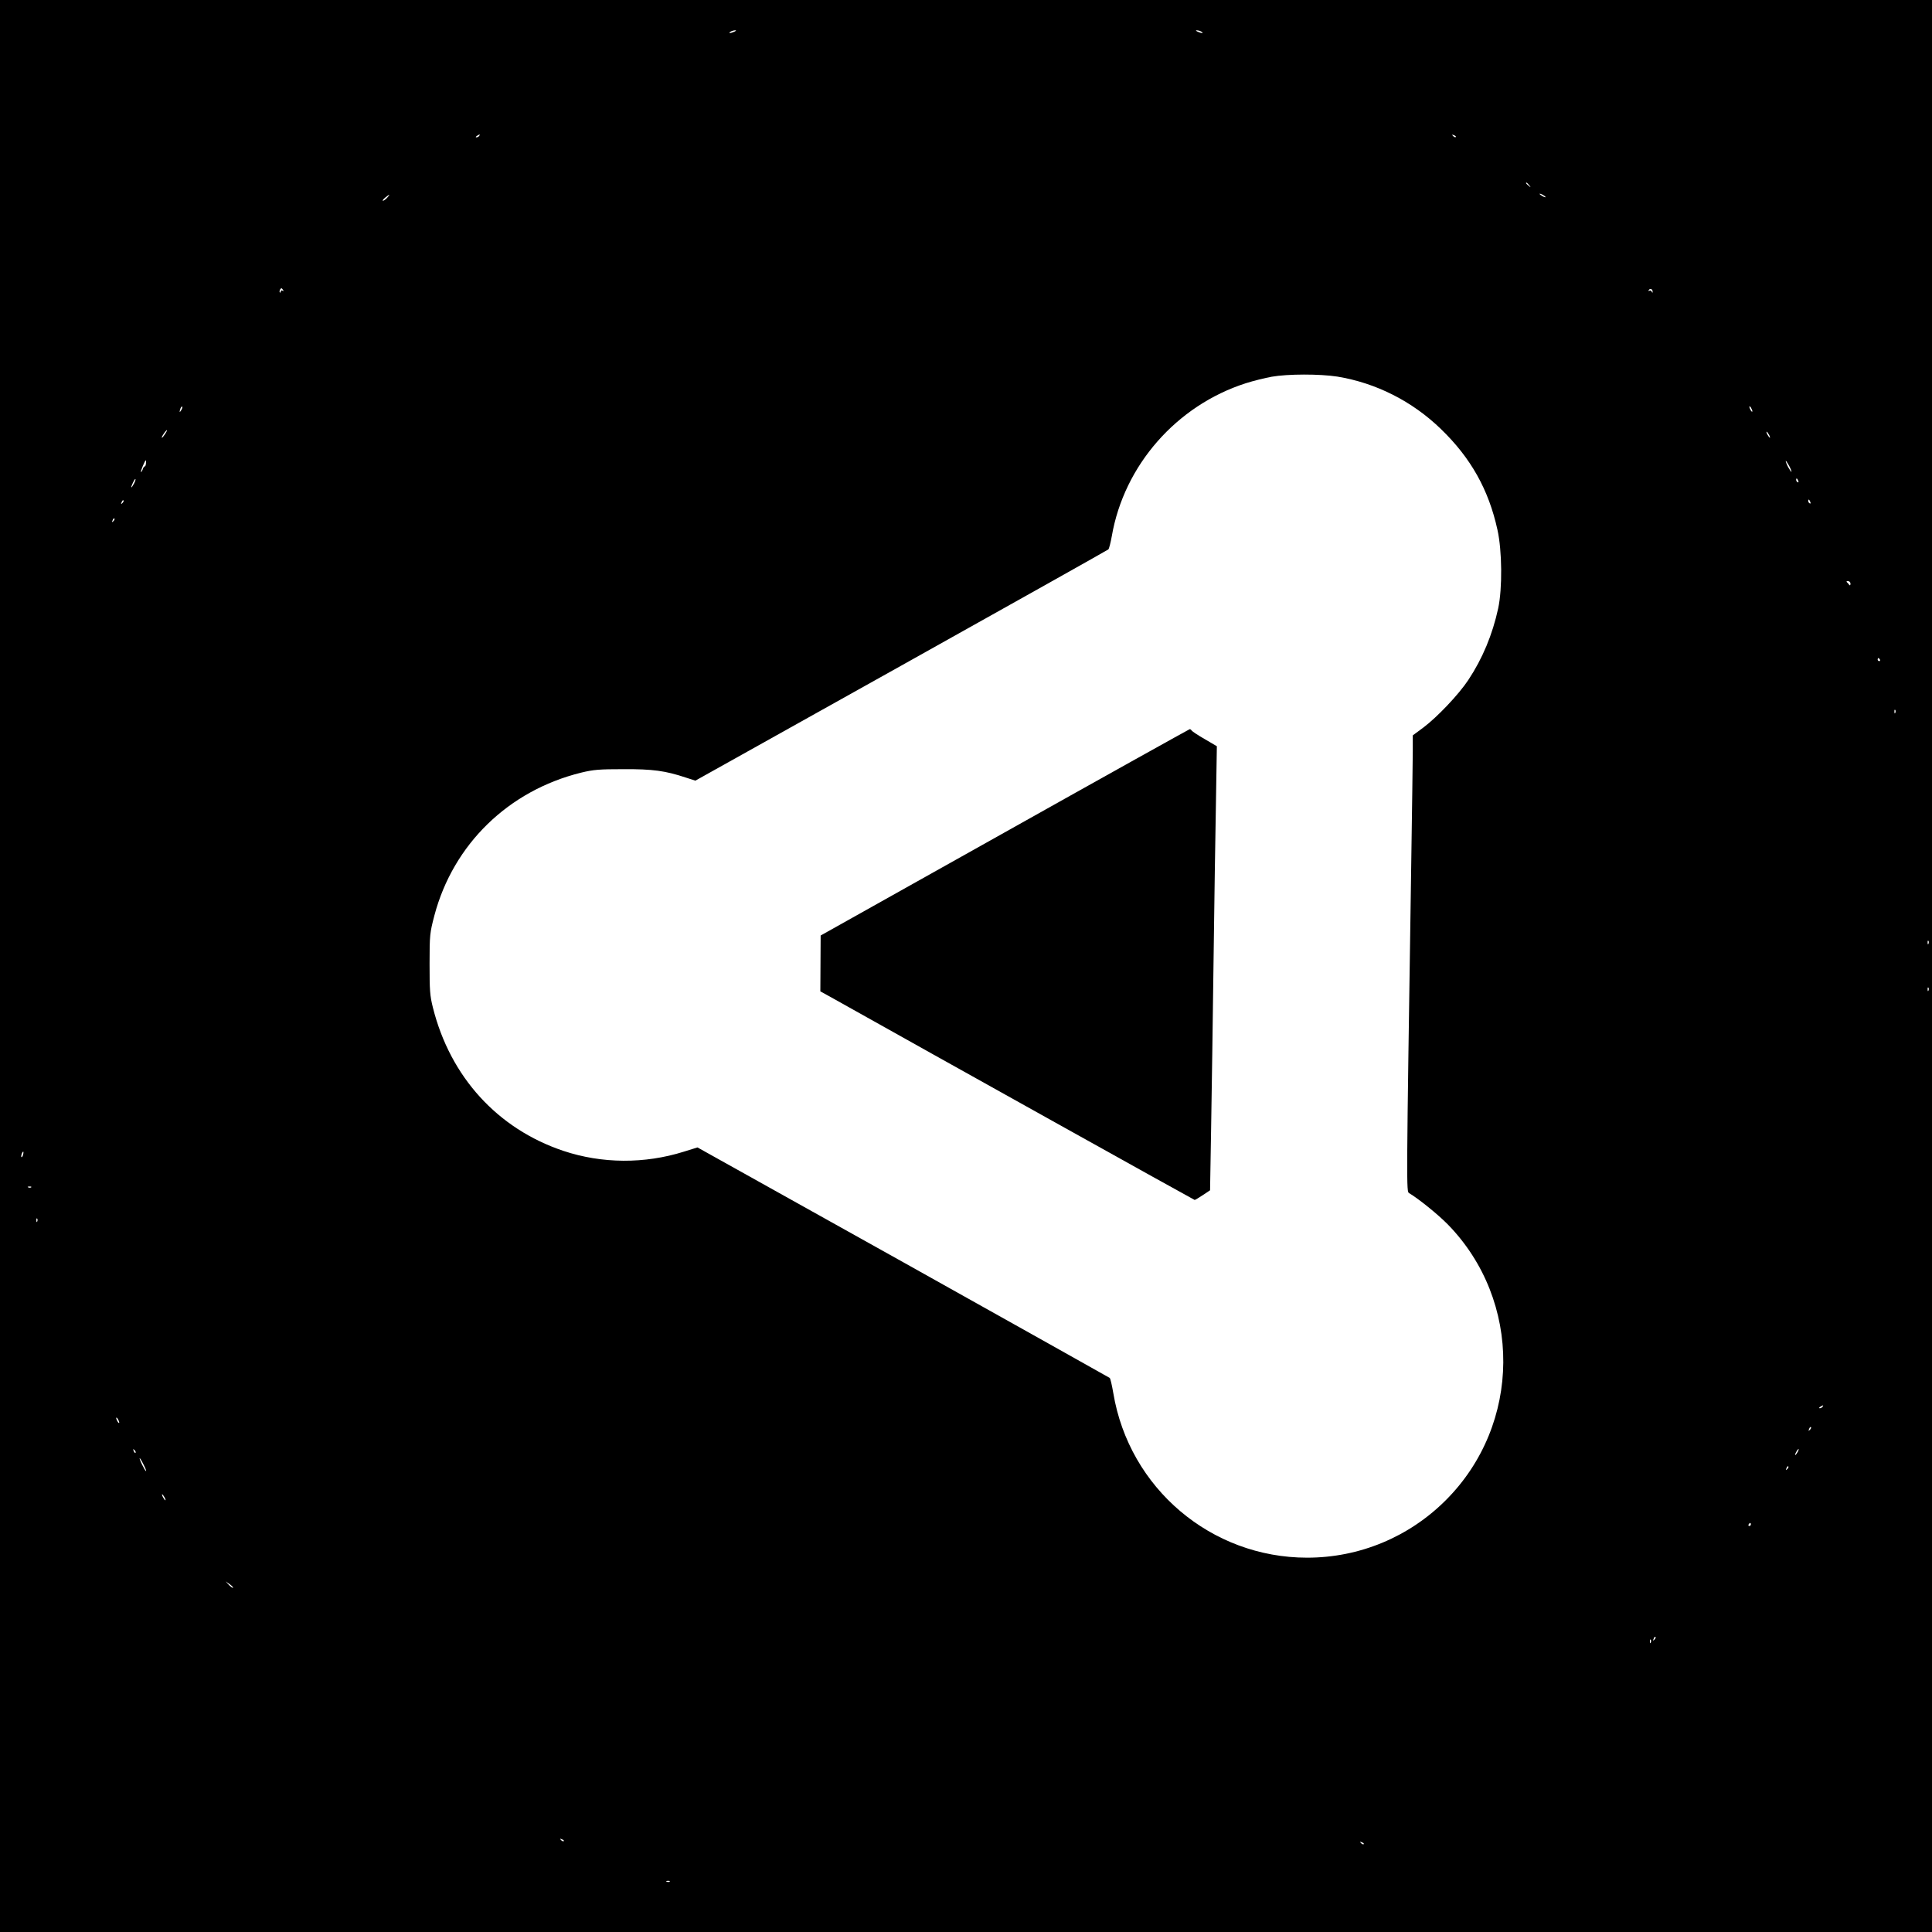
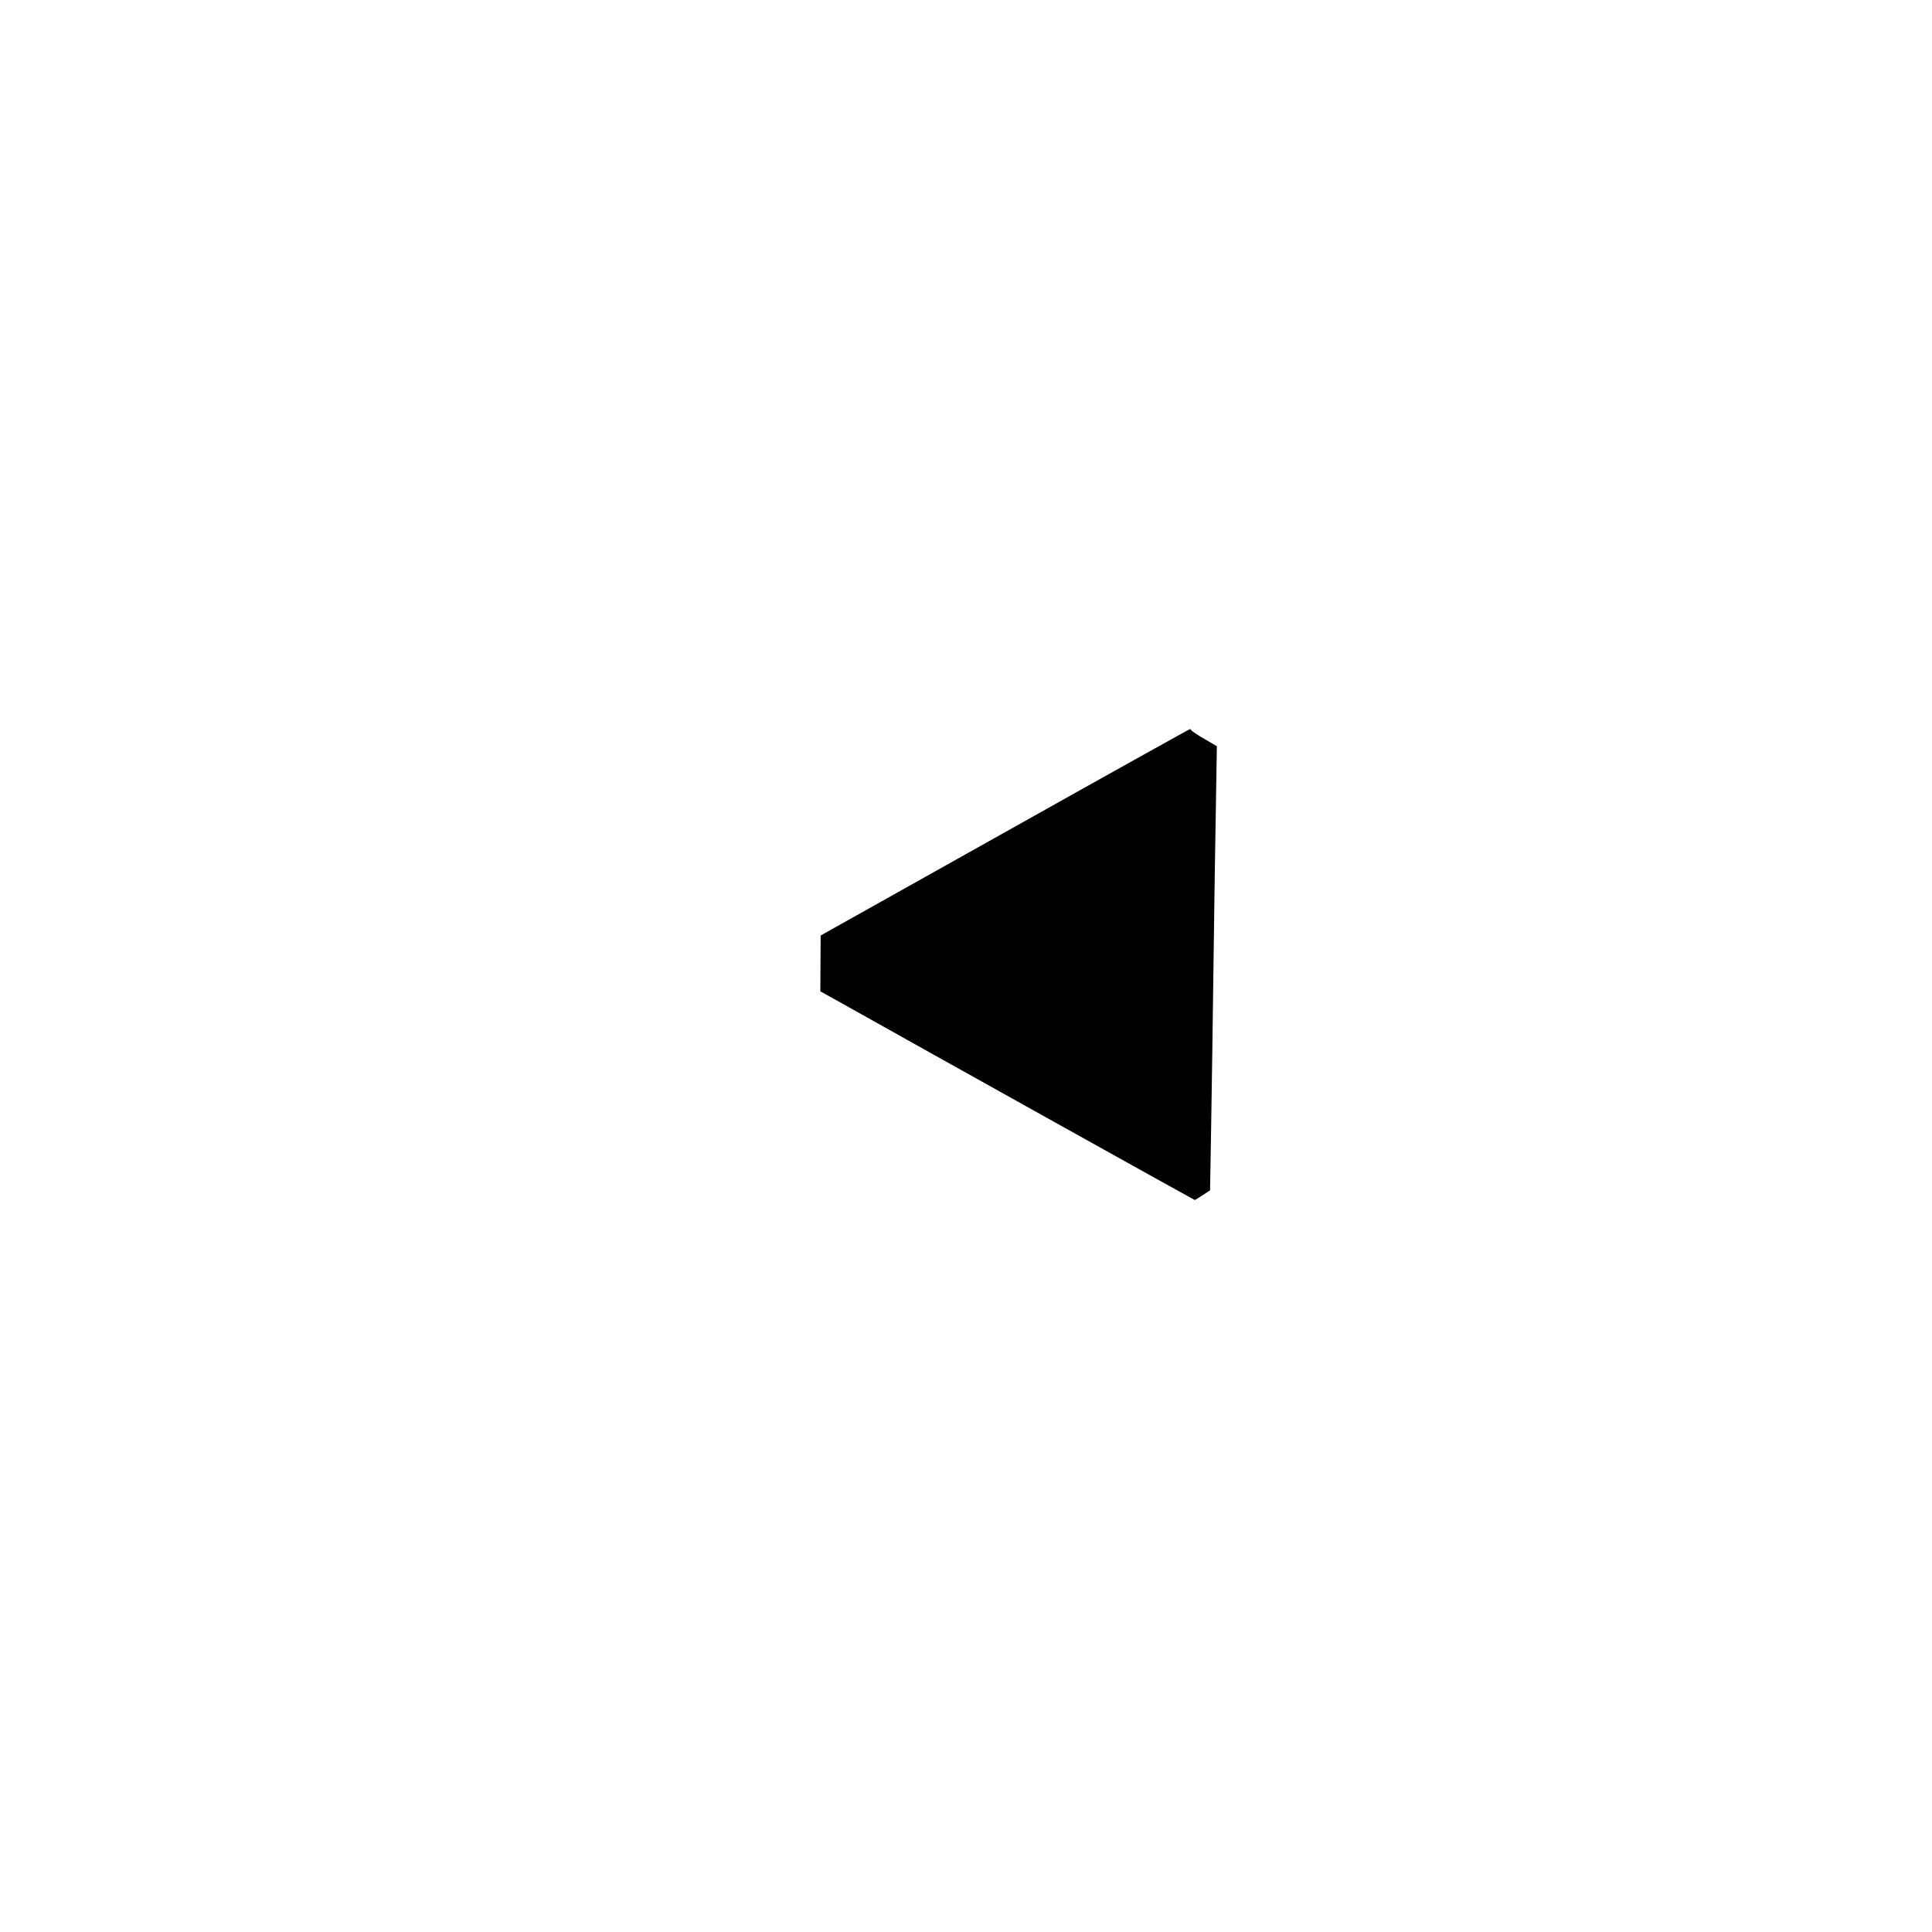
<svg xmlns="http://www.w3.org/2000/svg" version="1.0" width="1280pt" height="1280pt" viewBox="0 0 1280 1280" preserveAspectRatio="xMidYMid meet">
  <g transform="translate(0,1280) scale(0.1,-0.1)" fill="#000000" stroke="none">
-     <path d="M0 6400 l0 -6400 6400 0 6400 0 0 6400 0 6400 -6400 0 -6400 0 0 -6400z m4865 6190 c-27 -12 -43 -12 -25 0 8 5 22 9 30 9 10 0 8 -3 -5 -9z m3095 0 c18 -12 2 -12 -25 0 -13 6 -15 9 -5 9 8 0 22 -4 30 -9z m-4785 -690 c-3 -5 -12 -10 -18 -10 -7 0 -6 4 3 10 19 12 23 12 15 0z m6470 -8 c-3 -3 -11 0 -18 7 -9 10 -8 11 6 5 10 -3 15 -9 12 -12z m486 -319 c13 -16 12 -17 -3 -4 -17 13 -22 21 -14 21 2 0 10 -8 17 -17z m109 -79 c0 -2 -9 0 -20 6 -11 6 -20 13 -20 16 0 2 9 0 20 -6 11 -6 20 -13 20 -16z m-7675 -4 c-10 -11 -22 -20 -28 -20 -5 0 1 9 14 20 31 25 37 25 14 0z m-689 -612 c4 -7 3 -8 -4 -4 -7 4 -12 2 -12 -5 0 -7 -3 -10 -6 -6 -6 5 3 27 11 27 2 0 7 -5 11 -12z m9073 -11 c0 -9 -2 -8 -6 1 -2 6 -10 9 -15 6 -7 -4 -8 -2 -4 5 9 13 26 5 25 -12z m-2089 -562 c256 -42 496 -163 686 -347 199 -192 317 -403 375 -668 31 -138 33 -389 5 -520 -38 -175 -104 -333 -198 -475 -65 -98 -207 -247 -299 -316 l-69 -51 0 -106 c0 -59 -5 -388 -10 -732 -33 -2195 -33 -2184 -14 -2195 61 -36 190 -140 255 -206 496 -507 491 -1325 -12 -1828 -245 -245 -573 -381 -919 -381 -636 0 -1179 460 -1284 1090 -9 52 -19 97 -24 101 -4 3 -620 348 -1369 767 l-1362 760 -90 -28 c-261 -82 -543 -80 -798 5 -436 146 -750 490 -865 950 -20 79 -22 115 -22 290 0 192 2 205 32 320 125 471 490 827 972 946 82 20 121 23 280 23 194 1 277 -10 415 -56 l62 -20 1364 762 c750 419 1368 766 1372 770 5 4 15 44 23 88 81 469 429 866 888 1013 50 16 127 35 171 43 108 19 318 19 435 1z m-7659 -222 c-12 -20 -14 -14 -5 12 4 9 9 14 11 11 3 -2 0 -13 -6 -23z m10409 -8 c0 -5 -5 -3 -10 5 -5 8 -10 20 -10 25 0 6 5 3 10 -5 5 -8 10 -19 10 -25z m-10516 -150 c-9 -14 -18 -25 -21 -25 -5 0 5 18 20 38 17 22 18 13 1 -13z m10626 -5 c6 -11 8 -20 6 -20 -3 0 -10 9 -16 20 -6 11 -8 20 -6 20 3 0 10 -9 16 -20z m-10753 -190 c-1 -11 -4 -20 -8 -20 -4 0 -11 -9 -14 -21 -4 -11 -9 -18 -11 -16 -4 4 26 77 32 77 2 0 2 -9 1 -20z m10902 -55 c0 -5 -8 6 -19 25 -11 19 -19 40 -19 45 0 6 8 -6 19 -25 11 -19 19 -39 19 -45z m-10983 -82 c-8 -15 -15 -25 -16 -21 0 12 23 58 27 54 3 -2 -2 -17 -11 -33z m11028 21 c3 -8 2 -12 -4 -9 -6 3 -10 10 -10 16 0 14 7 11 14 -7z m-11103 -147 c-10 -9 -11 -8 -5 6 3 10 9 15 12 12 3 -3 0 -11 -7 -18z m11183 7 c3 -8 2 -12 -4 -9 -6 3 -10 10 -10 16 0 14 7 11 14 -7z m-11243 -127 c-10 -9 -11 -8 -5 6 3 10 9 15 12 12 3 -3 0 -11 -7 -18z m11509 -414 c0 -10 -4 -14 -8 -8 -4 6 -11 13 -16 18 -5 4 -2 7 7 7 10 0 17 -8 17 -17z m195 -503 c3 -5 1 -10 -4 -10 -6 0 -11 5 -11 10 0 6 2 10 4 10 3 0 8 -4 11 -10z m102 -352 c-3 -8 -6 -5 -6 6 -1 11 2 17 5 13 3 -3 4 -12 1 -19z m220 -1530 c-3 -8 -6 -5 -6 6 -1 11 2 17 5 13 3 -3 4 -12 1 -19z m0 -310 c-3 -8 -6 -5 -6 6 -1 11 2 17 5 13 3 -3 4 -12 1 -19z m-12624 -1088 c-3 -12 -8 -19 -11 -16 -5 6 5 36 12 36 2 0 2 -9 -1 -20z m54 -216 c-3 -3 -12 -4 -19 -1 -8 3 -5 6 6 6 11 1 17 -2 13 -5z m40 -226 c-3 -8 -6 -5 -6 6 -1 11 2 17 5 13 3 -3 4 -12 1 -19z m11828 -1228 c-3 -5 -12 -10 -18 -10 -7 0 -6 4 3 10 19 12 23 12 15 0z m-11285 -105 c0 -5 -5 -3 -10 5 -5 8 -10 20 -10 25 0 6 5 3 10 -5 5 -8 10 -19 10 -25z m11201 -48 c-10 -9 -11 -8 -5 6 3 10 9 15 12 12 3 -3 0 -11 -7 -18z m-11093 -152 c-3 -3 -9 2 -12 12 -6 14 -5 15 5 6 7 -7 10 -15 7 -18z m11012 5 c-6 -11 -13 -20 -16 -20 -2 0 0 9 6 20 6 11 13 20 16 20 2 0 0 -9 -6 -20z m-10960 -81 c12 -23 20 -43 18 -45 -3 -2 -14 17 -26 41 -27 56 -20 60 8 4z m10891 -32 c-10 -9 -11 -8 -5 6 3 10 9 15 12 12 3 -3 0 -11 -7 -18z m-10751 -187 c6 -11 8 -20 6 -20 -3 0 -10 9 -16 20 -6 11 -8 20 -6 20 3 0 10 -9 16 -20z m10510 -180 c0 -5 -5 -10 -11 -10 -5 0 -7 5 -4 10 3 6 8 10 11 10 2 0 4 -4 4 -10z m-10056 -419 c-3 -3 -15 6 -27 18 l-22 24 27 -19 c14 -10 24 -21 22 -23z m9417 -344 c-10 -9 -11 -8 -5 6 3 10 9 15 12 12 3 -3 0 -11 -7 -18z m-24 -19 c-3 -8 -6 -5 -6 6 -1 11 2 17 5 13 3 -3 4 -12 1 -19z m-7202 -1316 c-3 -3 -11 0 -18 7 -9 10 -8 11 6 5 10 -3 15 -9 12 -12z m5300 -20 c-3 -3 -11 0 -18 7 -9 10 -8 11 6 5 10 -3 15 -9 12 -12z m-4598 -248 c-3 -3 -12 -4 -19 -1 -8 3 -5 6 6 6 11 1 17 -2 13 -5z" />
    <path d="M6656 7285 l-1219 -683 -1 -185 -1 -185 85 -47 c697 -391 2391 -1335 2395 -1335 3 0 27 14 54 32 l48 32 7 411 c4 225 11 721 16 1100 5 380 12 857 16 1061 l6 370 -80 47 c-44 25 -83 51 -87 57 -3 5 -9 10 -13 9 -4 -1 -556 -308 -1226 -684z" />
  </g>
</svg>